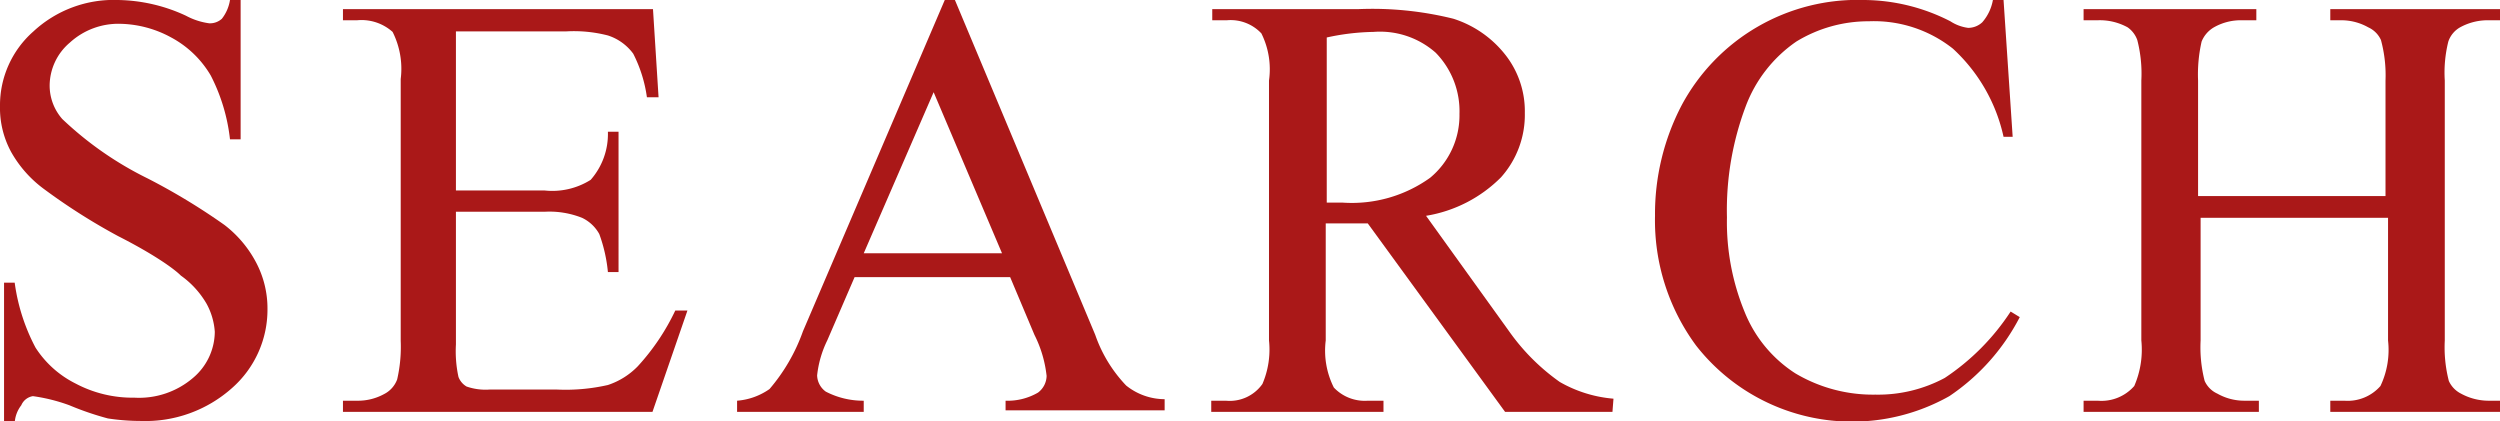
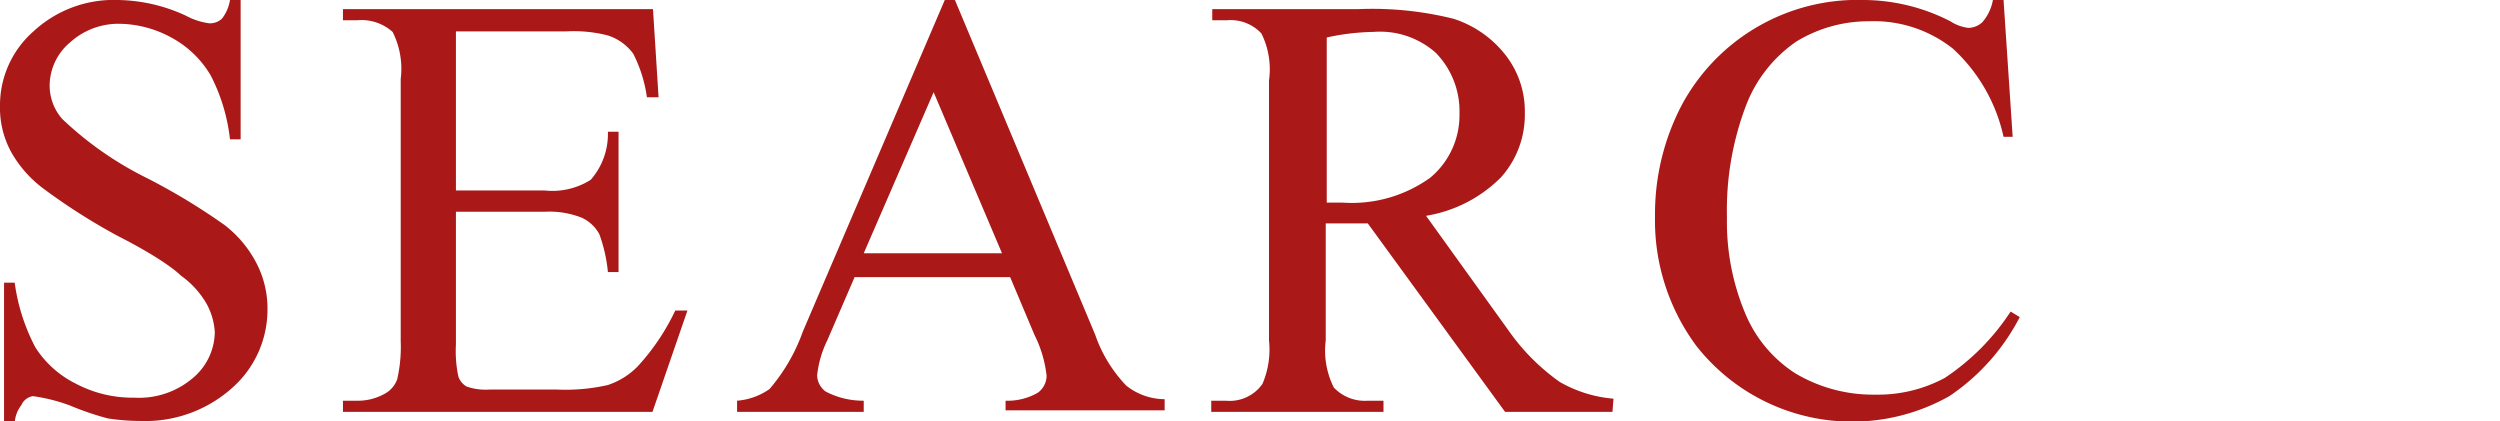
<svg xmlns="http://www.w3.org/2000/svg" width="49.35" height="8.31" viewBox="0 0 49.35 8.31">
  <defs>
    <style>.cls-1{fill:#aa1818;}</style>
  </defs>
  <g id="レイヤー_2" data-name="レイヤー 2">
    <g id="トップ_pc">
      <path class="cls-1" d="M4.75,0V2.75H4.54a3.62,3.62,0,0,0-.38-1.26A2,2,0,0,0,3.38.74a2.18,2.18,0,0,0-1-.27,1.42,1.42,0,0,0-1,.37,1.12,1.12,0,0,0-.4.85,1,1,0,0,0,.25.66A6.77,6.77,0,0,0,2.91,3.52a12.46,12.46,0,0,1,1.52.92,2.26,2.26,0,0,1,.63.75,1.94,1.94,0,0,1,.22.91,2.06,2.06,0,0,1-.7,1.56,2.57,2.57,0,0,1-1.8.65,4.4,4.4,0,0,1-.65-.05A5.82,5.82,0,0,1,1.37,8a3.45,3.45,0,0,0-.72-.18A.3.3,0,0,0,.42,8a.62.62,0,0,0-.13.36H.08V5.58H.29A3.83,3.83,0,0,0,.7,6.86a2,2,0,0,0,.79.71,2.4,2.4,0,0,0,1.16.28,1.64,1.64,0,0,0,1.16-.39,1.2,1.2,0,0,0,.43-.91A1.34,1.34,0,0,0,4.08,6a1.77,1.77,0,0,0-.51-.56C3.42,5.29,3,5,2.33,4.66A12,12,0,0,1,.88,3.74,2.32,2.32,0,0,1,.22,3,1.82,1.82,0,0,1,0,2.09,1.94,1.94,0,0,1,.66.62,2.33,2.33,0,0,1,2.33,0,3.29,3.29,0,0,1,3.67.31a1.35,1.35,0,0,0,.46.15A.35.35,0,0,0,4.38.37.8.8,0,0,0,4.54,0Z" />
      <path class="cls-1" d="M9,.62V3.76h1.75a1.42,1.42,0,0,0,.91-.21A1.37,1.37,0,0,0,12,2.6h.21V5.37H12a3,3,0,0,0-.17-.75.76.76,0,0,0-.34-.32,1.74,1.74,0,0,0-.74-.12H9V6.8a2.39,2.39,0,0,0,.05.64.37.37,0,0,0,.16.19,1.14,1.14,0,0,0,.45.06H11a3.75,3.75,0,0,0,1-.09,1.46,1.46,0,0,0,.59-.37,4.42,4.42,0,0,0,.74-1.1h.24l-.69,2H6.77V7.91h.28a1.07,1.07,0,0,0,.53-.13.53.53,0,0,0,.26-.29,2.87,2.87,0,0,0,.07-.76V1.56A1.62,1.62,0,0,0,7.75.63.92.92,0,0,0,7.05.4H6.77V.18h6.12L13,1.92h-.23a2.7,2.7,0,0,0-.27-.86A1,1,0,0,0,12,.7a2.69,2.69,0,0,0-.83-.08Z" />
      <path class="cls-1" d="M19.94,5.47H16.87l-.54,1.25a2.07,2.07,0,0,0-.2.69.41.41,0,0,0,.17.32,1.6,1.6,0,0,0,.75.18v.22h-2.5V7.91a1.29,1.29,0,0,0,.64-.23,3.6,3.6,0,0,0,.66-1.14L18.65,0h.2l2.77,6.61a2.75,2.75,0,0,0,.61,1,1.22,1.22,0,0,0,.76.27v.22H19.85V7.91a1.19,1.19,0,0,0,.64-.16.42.42,0,0,0,.17-.33,2.37,2.37,0,0,0-.24-.81ZM19.78,5,18.43,1.82,17.05,5Z" />
      <path class="cls-1" d="M31.83,8.13H29.71L27,4.41h-.83V6.72a1.62,1.62,0,0,0,.16.93.84.84,0,0,0,.67.26h.31v.22h-3.4V7.91h.29a.79.79,0,0,0,.72-.33,1.72,1.72,0,0,0,.13-.86V1.59A1.59,1.59,0,0,0,24.9.66.83.83,0,0,0,24.22.4h-.29V.18h2.89a6.62,6.62,0,0,1,1.87.19,2.12,2.12,0,0,1,1,.68,1.8,1.8,0,0,1,.41,1.18,1.85,1.85,0,0,1-.47,1.27,2.7,2.7,0,0,1-1.48.76l1.64,2.28a4.16,4.16,0,0,0,1,1,2.55,2.55,0,0,0,1.06.33ZM26.19,4h.32a2.65,2.65,0,0,0,1.72-.49,1.6,1.6,0,0,0,.58-1.26,1.65,1.65,0,0,0-.47-1.21A1.66,1.66,0,0,0,27.11.63a4.58,4.58,0,0,0-.92.11Z" />
      <path class="cls-1" d="M39.55,0l.18,2.7h-.18a3.33,3.33,0,0,0-1-1.74A2.51,2.51,0,0,0,36.89.42a2.73,2.73,0,0,0-1.43.4,2.7,2.7,0,0,0-1,1.28,5.82,5.82,0,0,0-.37,2.19,4.66,4.66,0,0,0,.35,1.87,2.58,2.58,0,0,0,1,1.21,3,3,0,0,0,1.58.42,2.78,2.78,0,0,0,1.37-.33,4.56,4.56,0,0,0,1.3-1.31l.18.11a4.2,4.2,0,0,1-1.39,1.56,3.91,3.91,0,0,1-5-1,4.16,4.16,0,0,1-.81-2.56,4.63,4.63,0,0,1,.53-2.19A3.94,3.94,0,0,1,36.8,0a3.78,3.78,0,0,1,1.7.42.84.84,0,0,0,.35.13.41.41,0,0,0,.28-.11A.91.91,0,0,0,39.34,0Z" />
-       <path class="cls-1" d="M43.39,3.87h3.7V1.59A2.66,2.66,0,0,0,47,.79a.5.5,0,0,0-.25-.25A1.08,1.08,0,0,0,46.23.4H46V.18h3.4V.4h-.28a1.13,1.13,0,0,0-.54.13.51.51,0,0,0-.25.29,2.52,2.52,0,0,0-.07.77V6.72a2.66,2.66,0,0,0,.08.8.52.52,0,0,0,.24.25,1.14,1.14,0,0,0,.54.14h.28v.22H46V7.91h.28a.86.86,0,0,0,.71-.29,1.66,1.66,0,0,0,.15-.9V4.3h-3.7V6.72a2.66,2.66,0,0,0,.08.8.5.5,0,0,0,.25.25,1.08,1.08,0,0,0,.53.14h.29v.22H41.13V7.91h.28a.86.86,0,0,0,.72-.29,1.8,1.8,0,0,0,.14-.9V1.59a2.66,2.66,0,0,0-.08-.8A.52.52,0,0,0,42,.54,1.14,1.14,0,0,0,41.41.4h-.28V.18h3.41V.4h-.29a1.07,1.07,0,0,0-.53.13.57.57,0,0,0-.26.29,2.91,2.91,0,0,0-.07.77Z" />
    </g>
  </g>
</svg>